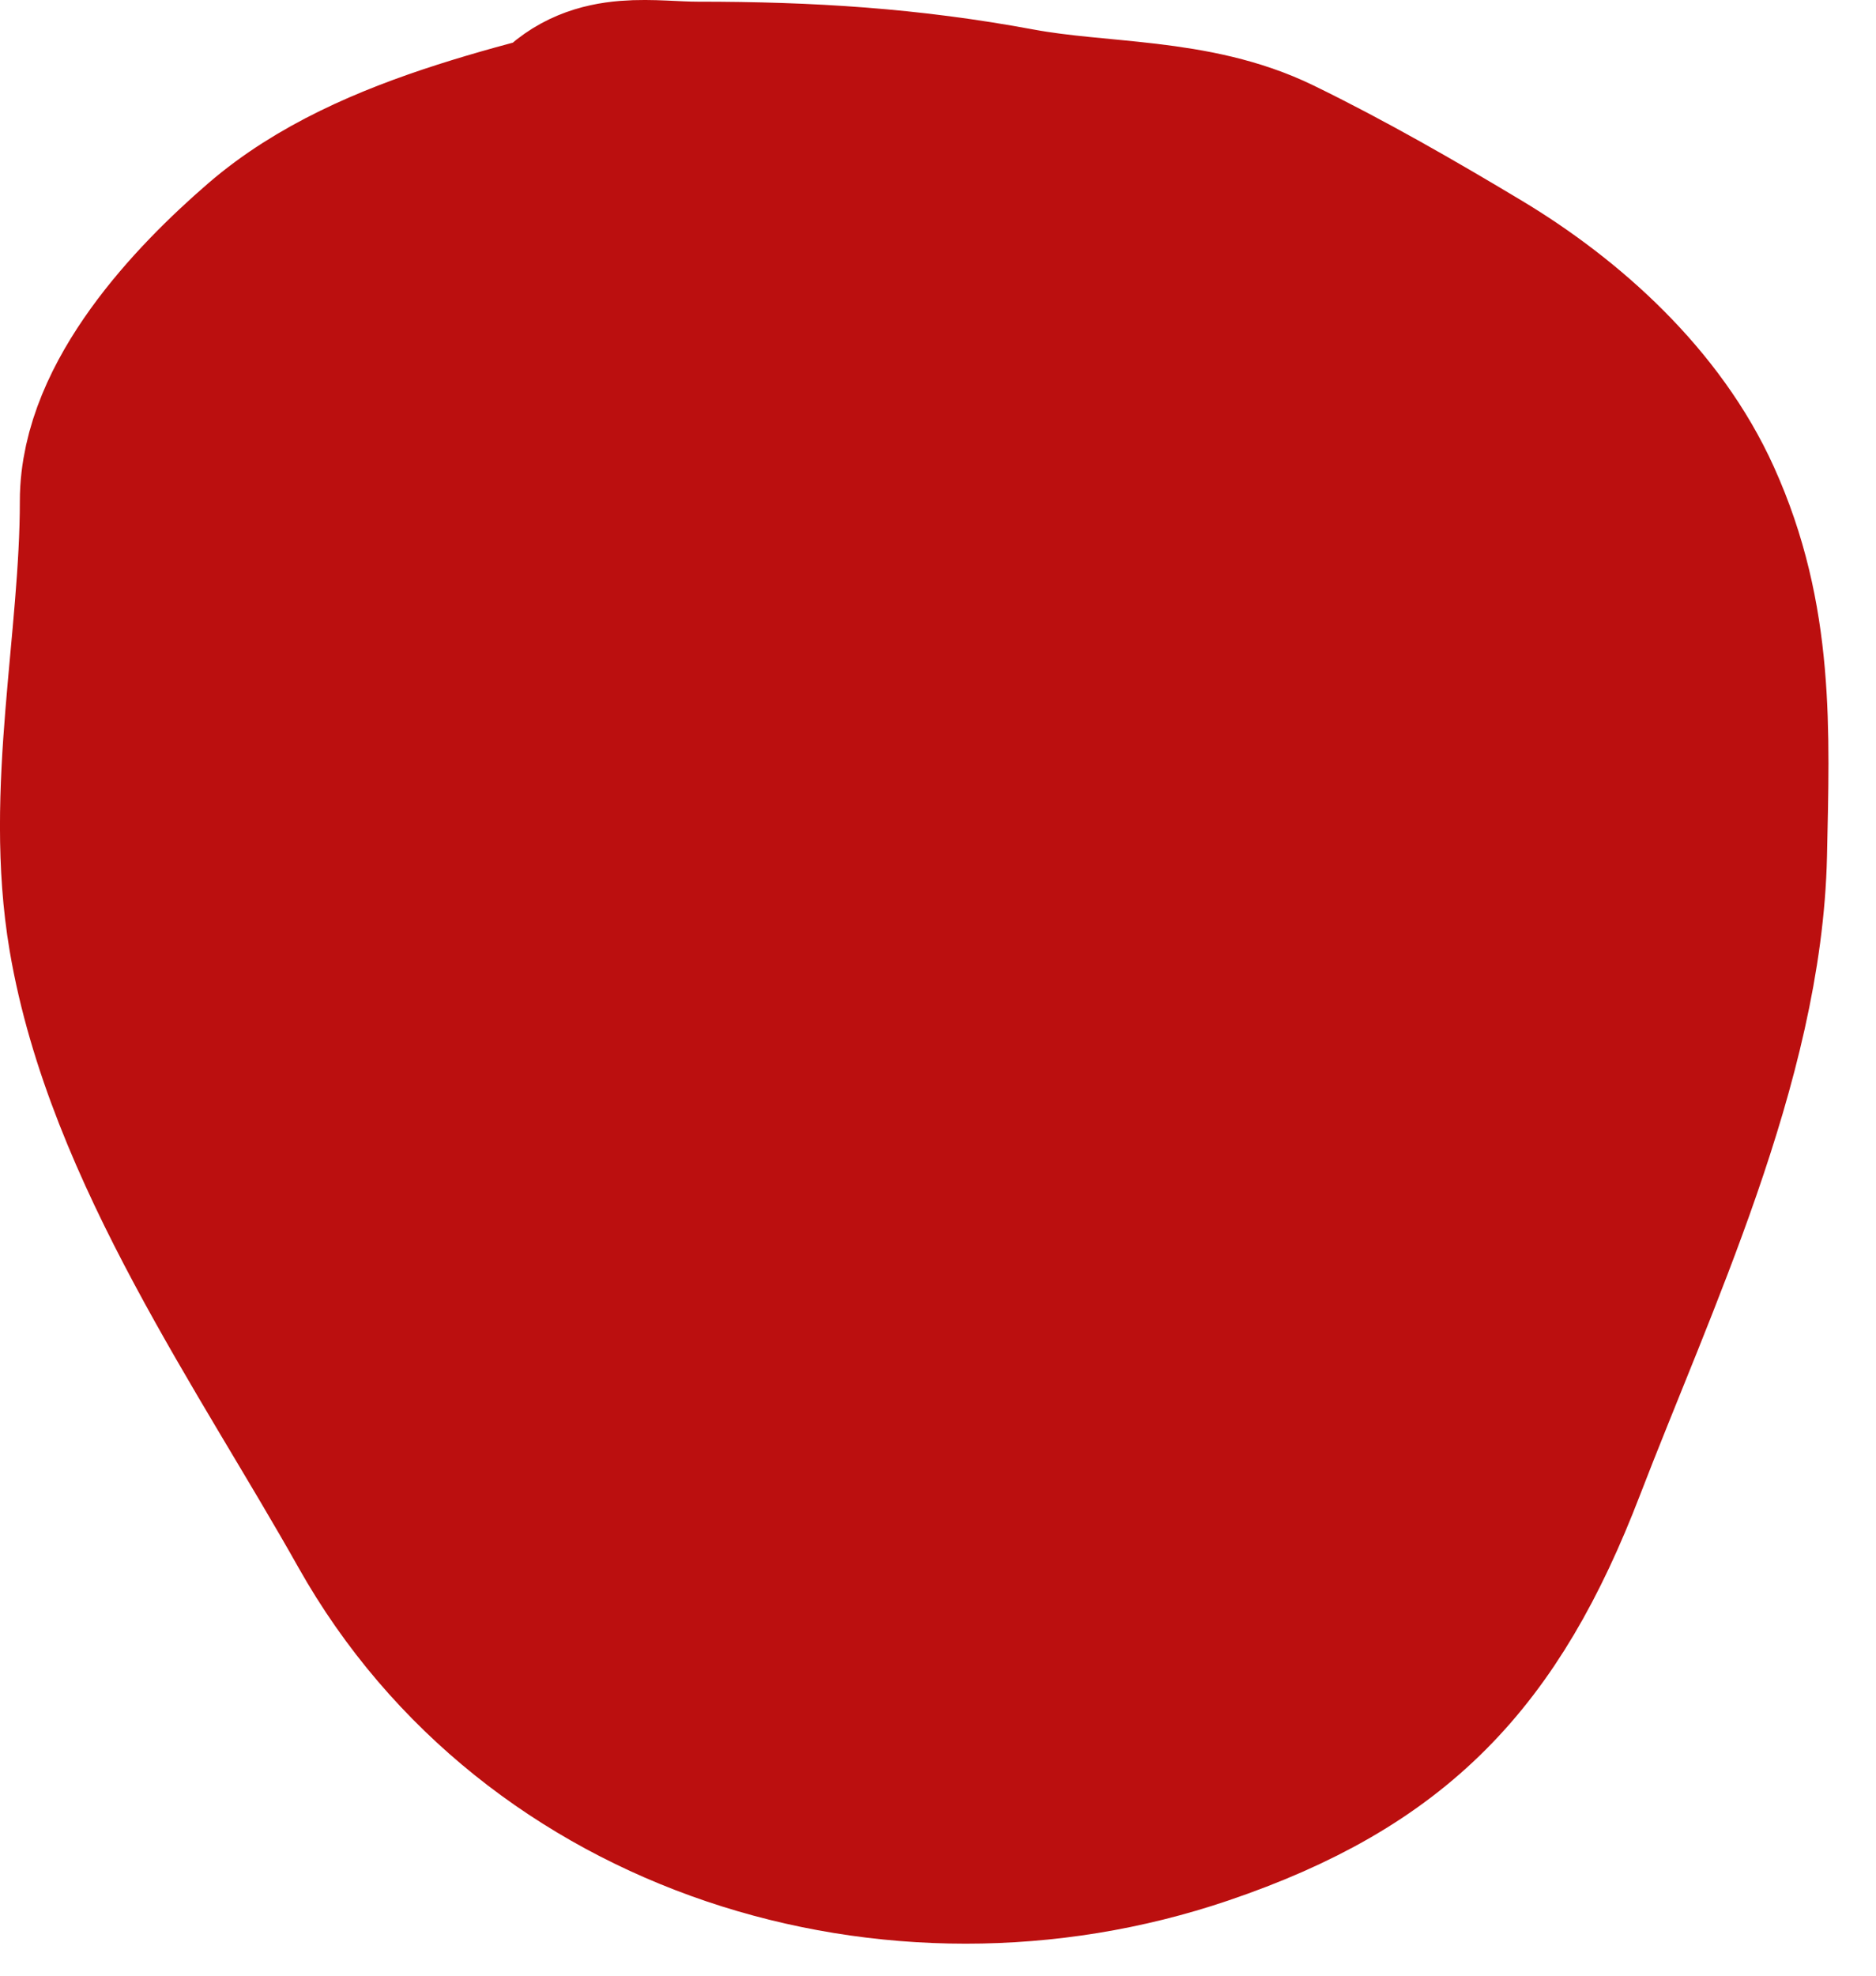
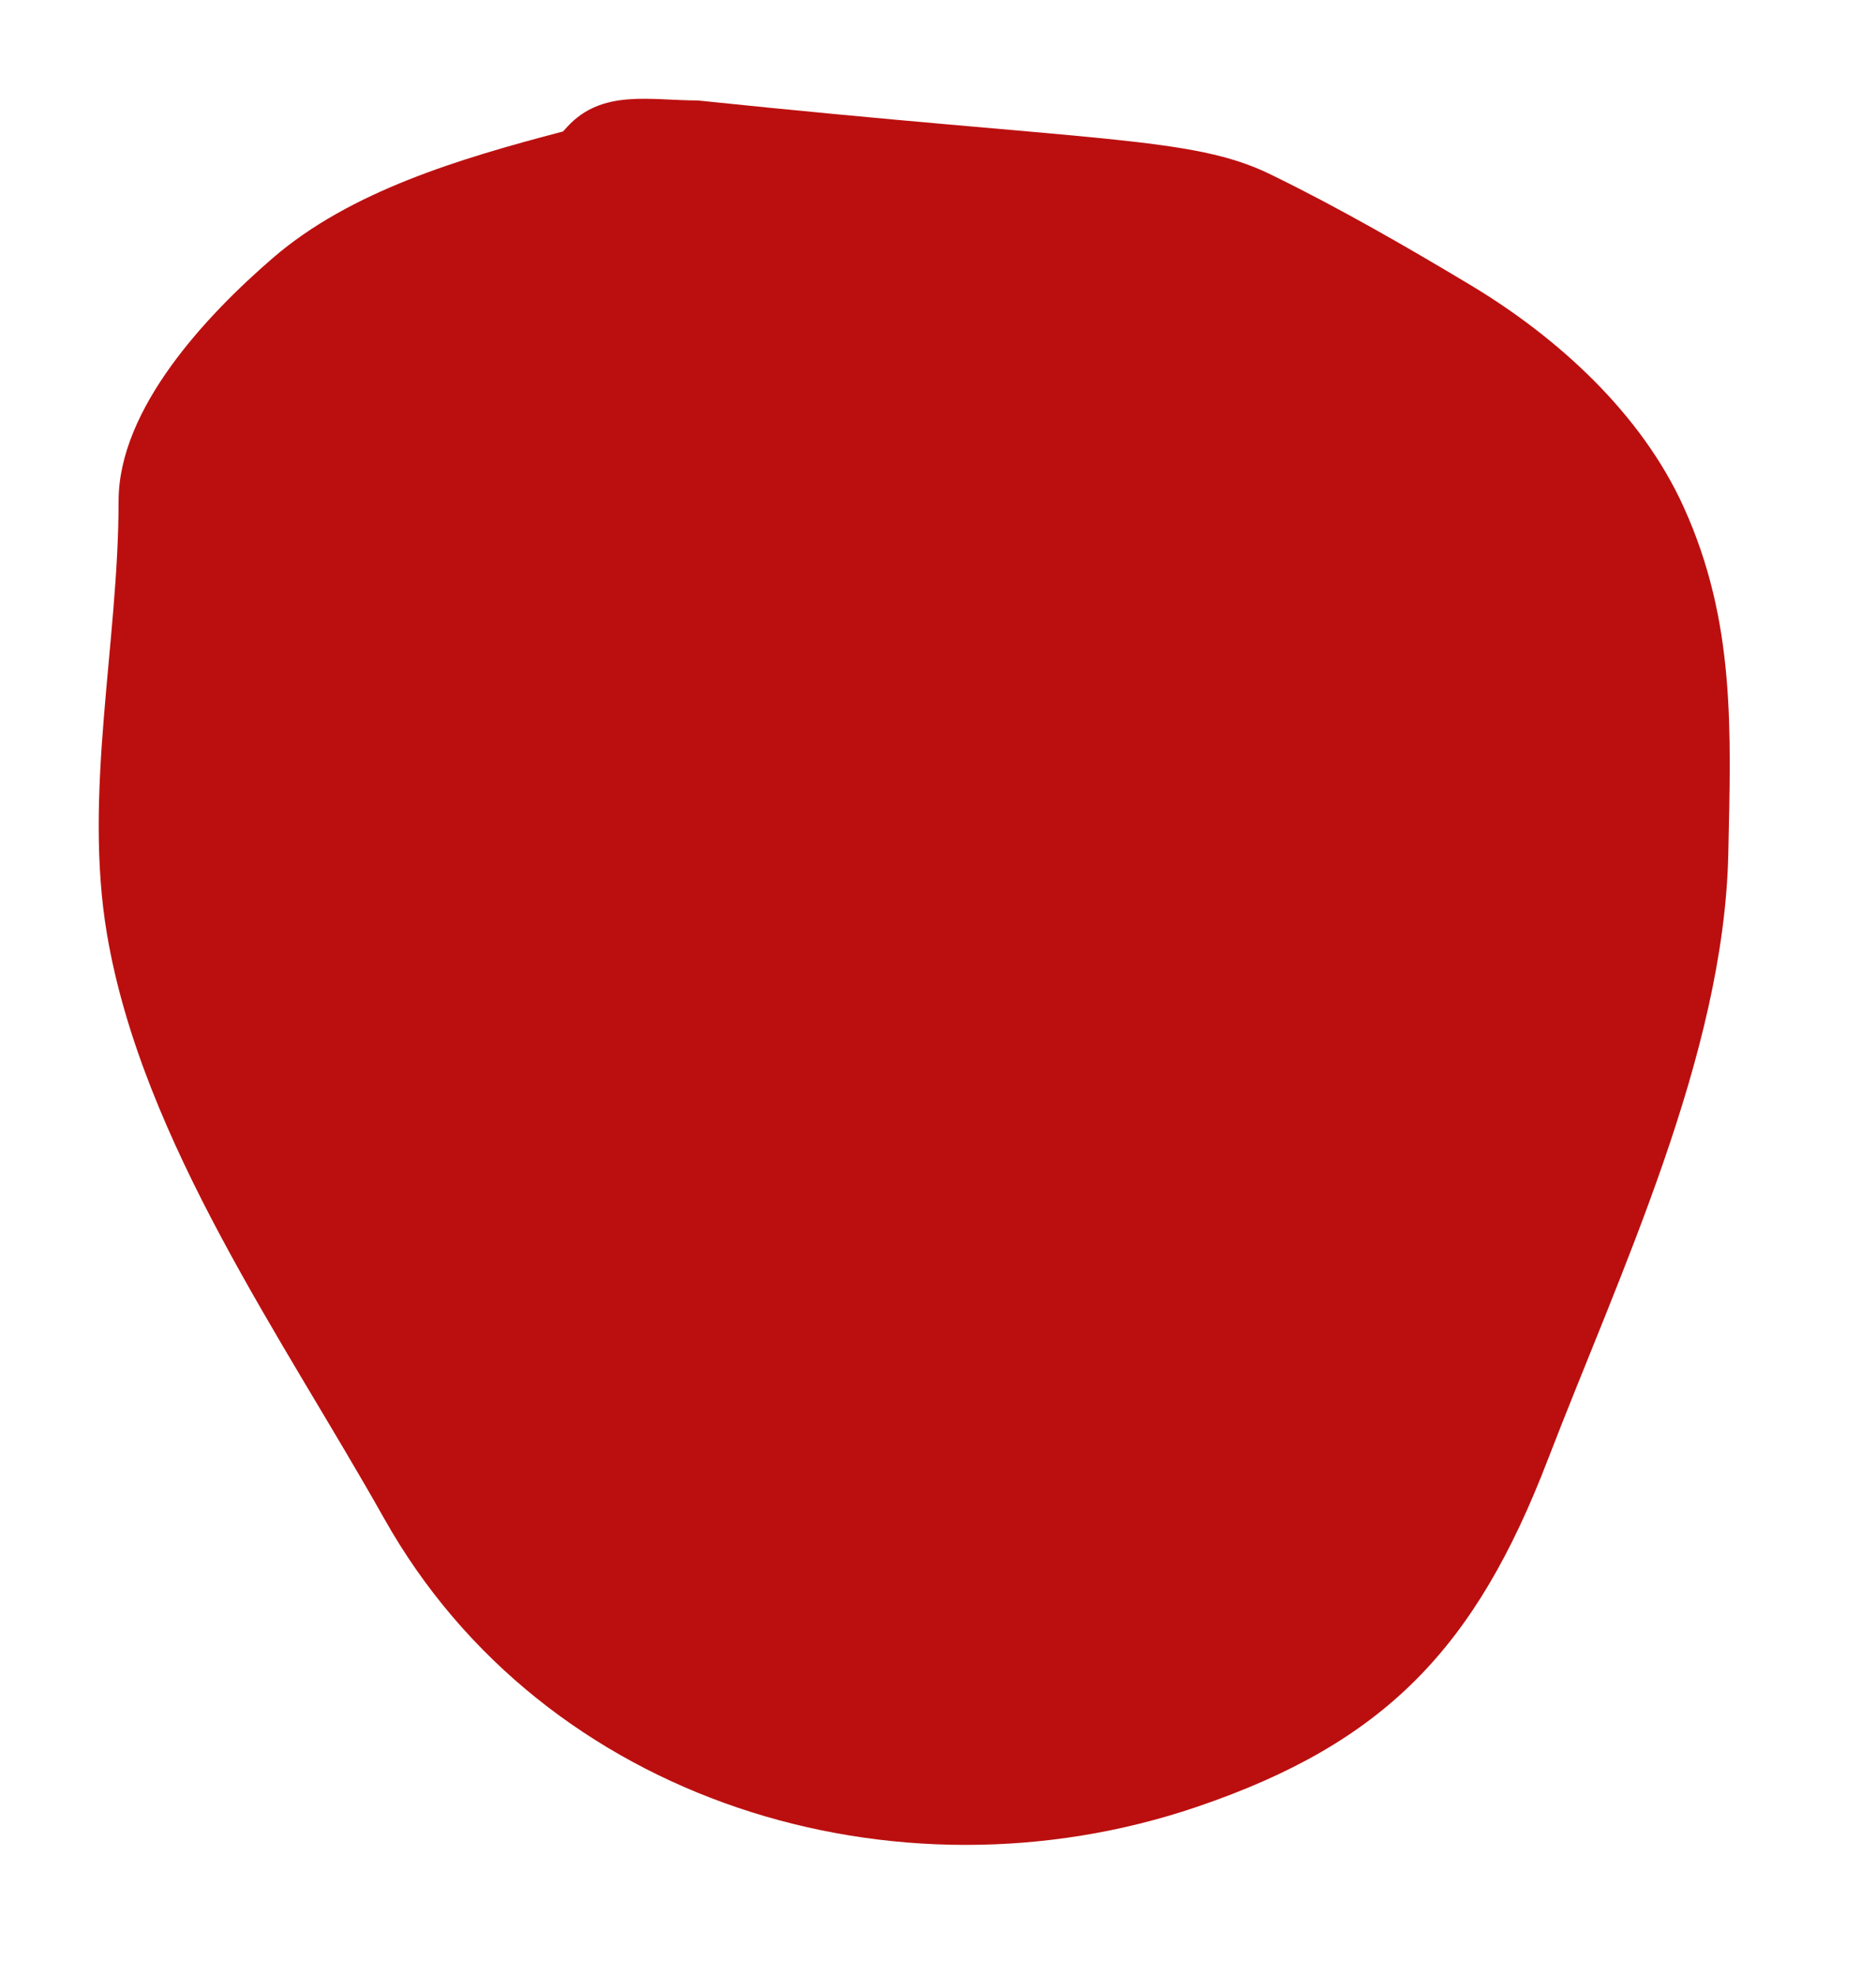
<svg xmlns="http://www.w3.org/2000/svg" width="19" height="20" viewBox="0 0 19 20" fill="none">
-   <path d="M2.763 2.612C3.547 1.936 4.65 1.607 5.702 1.331C5.717 1.315 5.731 1.299 5.746 1.283C6.099 0.899 6.587 1.017 7.067 1.017C8.193 1.017 9.194 1.079 10.291 1.283C11.137 1.44 12.067 1.375 12.867 1.765C13.549 2.097 14.24 2.494 14.895 2.887C15.775 3.415 16.625 4.186 17.055 5.139C17.577 6.294 17.531 7.384 17.504 8.645C17.46 10.685 16.401 12.893 15.676 14.777C14.946 16.676 14.033 17.643 12.119 18.292C9.081 19.323 5.512 18.254 3.893 15.376C2.875 13.565 1.44 11.554 1.084 9.46C0.841 8.027 1.201 6.509 1.201 5.072C1.201 4.135 2.093 3.19 2.763 2.612Z" fill="#BB0F0F" />
-   <path d="M6.884 1.017C5.555 1.403 3.852 1.674 2.763 2.612C2.093 3.19 1.201 4.135 1.201 5.072C1.201 6.509 0.841 8.027 1.084 9.46C1.44 11.554 2.875 13.565 3.893 15.376C5.512 18.254 9.081 19.323 12.119 18.292C14.033 17.643 14.946 16.676 15.676 14.777C16.401 12.893 17.46 10.685 17.504 8.645C17.531 7.384 17.577 6.294 17.055 5.139C16.625 4.186 15.775 3.415 14.895 2.887C14.24 2.494 13.549 2.097 12.867 1.765C12.067 1.375 11.137 1.44 10.291 1.283C9.194 1.079 8.193 1.017 7.067 1.017C6.587 1.017 6.099 0.899 5.746 1.283C5.18 1.898 4.755 2.635 4.192 3.261" stroke="#BB0F0F" stroke-width="2" stroke-linecap="round" />
+   <path d="M2.763 2.612C3.547 1.936 4.65 1.607 5.702 1.331C5.717 1.315 5.731 1.299 5.746 1.283C6.099 0.899 6.587 1.017 7.067 1.017C11.137 1.44 12.067 1.375 12.867 1.765C13.549 2.097 14.24 2.494 14.895 2.887C15.775 3.415 16.625 4.186 17.055 5.139C17.577 6.294 17.531 7.384 17.504 8.645C17.46 10.685 16.401 12.893 15.676 14.777C14.946 16.676 14.033 17.643 12.119 18.292C9.081 19.323 5.512 18.254 3.893 15.376C2.875 13.565 1.44 11.554 1.084 9.46C0.841 8.027 1.201 6.509 1.201 5.072C1.201 4.135 2.093 3.19 2.763 2.612Z" fill="#BB0F0F" />
</svg>